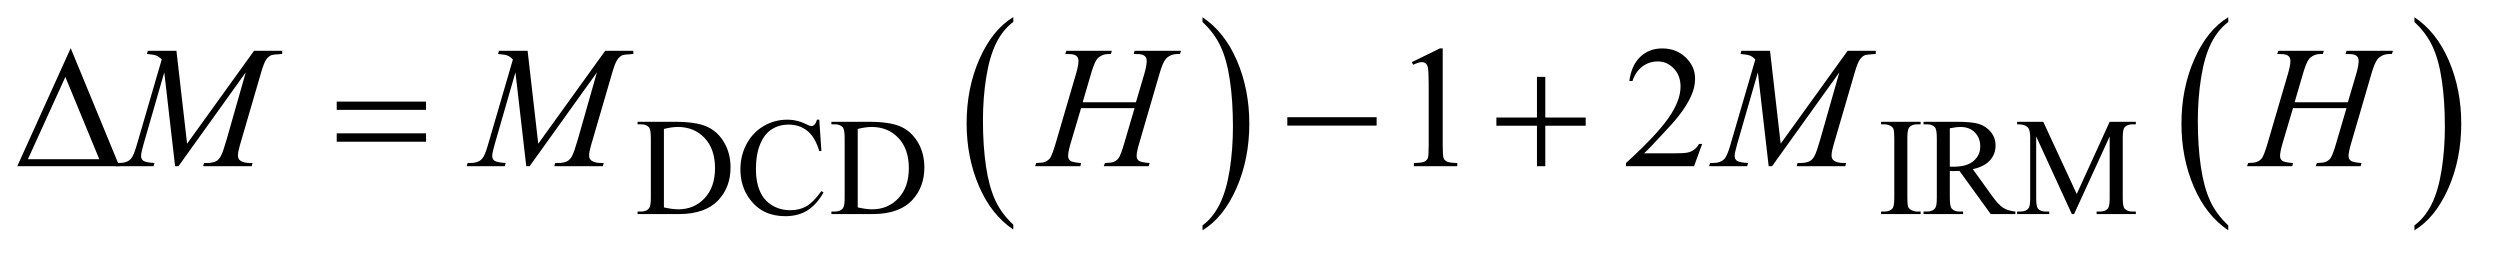
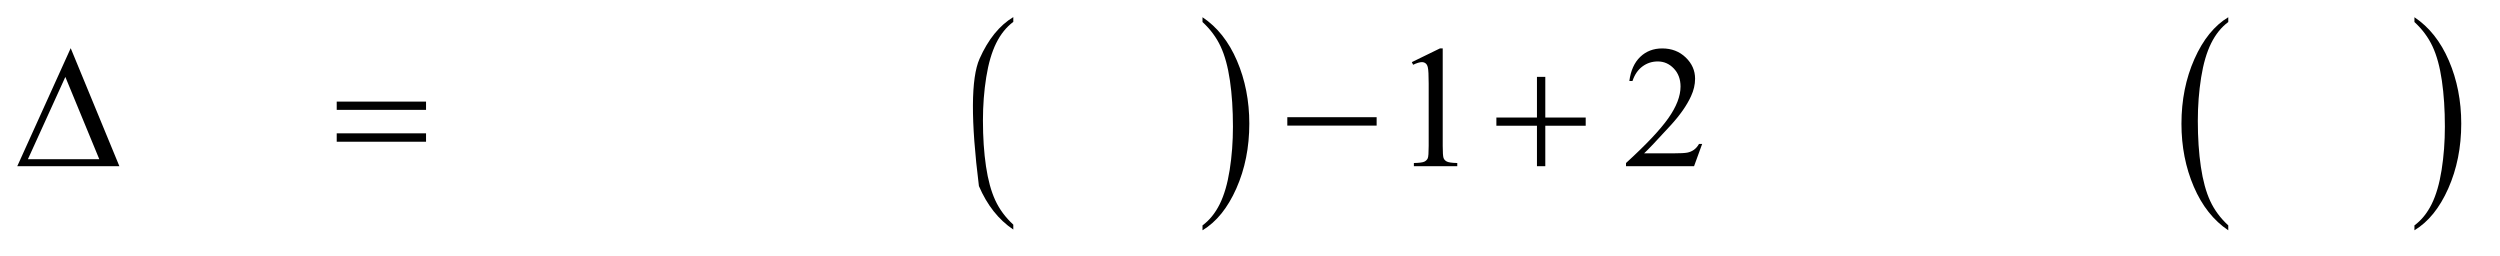
<svg xmlns="http://www.w3.org/2000/svg" stroke-dasharray="none" shape-rendering="auto" font-family="'Dialog'" text-rendering="auto" width="225" fill-opacity="1" color-interpolation="auto" color-rendering="auto" preserveAspectRatio="xMidYMid meet" font-size="12px" viewBox="0 0 225 23" fill="black" stroke="black" image-rendering="auto" stroke-miterlimit="10" stroke-linecap="square" stroke-linejoin="miter" font-style="normal" stroke-width="1" height="23" stroke-dashoffset="0" font-weight="normal" stroke-opacity="1">
  <defs id="genericDefs" />
  <g>
    <defs id="defs1">
      <clipPath clipPathUnits="userSpaceOnUse" id="clipPath1">
        <path d="M0.974 1.455 L143.477 1.455 L143.477 15.705 L0.974 15.705 L0.974 1.455 Z" />
      </clipPath>
      <clipPath clipPathUnits="userSpaceOnUse" id="clipPath2">
        <path d="M31.114 46.489 L31.114 501.746 L4583.933 501.746 L4583.933 46.489 Z" />
      </clipPath>
    </defs>
    <g transform="scale(1.576,1.576) translate(-0.974,-1.455) matrix(0.031,0,0,0.031,0,0)">
-       <path d="M1898.062 460.781 L1898.062 469.797 Q1857.406 442.516 1834.742 389.703 Q1812.078 336.891 1812.078 274.125 Q1812.078 208.828 1835.914 155.18 Q1859.75 101.531 1898.062 78.438 L1898.062 87.25 Q1878.906 101.531 1866.602 126.305 Q1854.297 151.078 1848.219 189.188 Q1842.141 227.297 1842.141 268.656 Q1842.141 315.484 1847.75 353.273 Q1853.359 391.062 1864.883 415.945 Q1876.406 440.828 1898.062 460.781 Z" stroke="none" clip-path="url(#clipPath2)" />
+       <path d="M1898.062 460.781 L1898.062 469.797 Q1857.406 442.516 1834.742 389.703 Q1812.078 208.828 1835.914 155.18 Q1859.75 101.531 1898.062 78.438 L1898.062 87.25 Q1878.906 101.531 1866.602 126.305 Q1854.297 151.078 1848.219 189.188 Q1842.141 227.297 1842.141 268.656 Q1842.141 315.484 1847.75 353.273 Q1853.359 391.062 1864.883 415.945 Q1876.406 440.828 1898.062 460.781 Z" stroke="none" clip-path="url(#clipPath2)" />
    </g>
    <g transform="matrix(0.049,0,0,0.049,-1.535,-2.293)">
      <path d="M2240.016 87.25 L2240.016 78.438 Q2280.656 105.516 2303.32 158.32 Q2325.984 211.125 2325.984 273.906 Q2325.984 339.203 2302.156 392.953 Q2278.328 446.703 2240.016 469.797 L2240.016 460.781 Q2259.328 446.5 2271.633 421.727 Q2283.938 396.953 2289.93 358.945 Q2295.922 320.938 2295.922 279.375 Q2295.922 232.75 2290.398 194.852 Q2284.875 156.953 2273.266 132.078 Q2261.656 107.203 2240.016 87.25 Z" stroke="none" clip-path="url(#clipPath2)" />
    </g>
    <g transform="matrix(0.049,0,0,0.049,-1.535,-2.293)">
      <path d="M4124.062 460.781 L4124.062 469.797 Q4083.406 442.516 4060.742 389.703 Q4038.078 336.891 4038.078 274.125 Q4038.078 208.828 4061.914 155.18 Q4085.75 101.531 4124.062 78.438 L4124.062 87.25 Q4104.906 101.531 4092.602 126.305 Q4080.297 151.078 4074.219 189.188 Q4068.141 227.297 4068.141 268.656 Q4068.141 315.484 4073.75 353.273 Q4079.359 391.062 4090.883 415.945 Q4102.406 440.828 4124.062 460.781 Z" stroke="none" clip-path="url(#clipPath2)" />
    </g>
    <g transform="matrix(0.049,0,0,0.049,-1.535,-2.293)">
      <path d="M4466.016 87.25 L4466.016 78.438 Q4506.656 105.516 4529.32 158.32 Q4551.984 211.125 4551.984 273.906 Q4551.984 339.203 4528.156 392.953 Q4504.328 446.703 4466.016 469.797 L4466.016 460.781 Q4485.328 446.5 4497.633 421.727 Q4509.938 396.953 4515.93 358.945 Q4521.922 320.938 4521.922 279.375 Q4521.922 232.75 4516.398 194.852 Q4510.875 156.953 4499.266 132.078 Q4487.656 107.203 4466.016 87.25 Z" stroke="none" clip-path="url(#clipPath2)" />
    </g>
    <g transform="matrix(0.049,0,0,0.049,-1.535,-2.293)">
-       <path d="M1202.375 440 L1202.375 435.375 L1208.75 435.375 Q1219.5 435.375 1224 428.5 Q1226.75 424.375 1226.75 410 L1226.75 300.5 Q1226.75 284.625 1223.25 280.625 Q1218.375 275.125 1208.75 275.125 L1202.375 275.125 L1202.375 270.5 L1271.375 270.5 Q1309.375 270.5 1329.188 279.125 Q1349 287.75 1361.062 307.875 Q1373.125 328 1373.125 354.375 Q1373.125 389.75 1351.625 413.5 Q1327.5 440 1278.125 440 L1202.375 440 ZM1250.75 427.75 Q1266.625 431.25 1277.375 431.25 Q1306.375 431.25 1325.5 410.875 Q1344.625 390.5 1344.625 355.625 Q1344.625 320.5 1325.5 300.25 Q1306.375 280 1276.375 280 Q1265.125 280 1250.75 283.625 L1250.75 427.75 ZM1536.125 266.625 L1540 324.25 L1536.125 324.25 Q1528.375 298.375 1514 287 Q1499.625 275.625 1479.5 275.625 Q1462.625 275.625 1449 284.188 Q1435.375 292.75 1427.562 311.5 Q1419.75 330.25 1419.75 358.125 Q1419.75 381.125 1427.125 398 Q1434.5 414.875 1449.312 423.875 Q1464.125 432.875 1483.125 432.875 Q1499.625 432.875 1512.25 425.812 Q1524.875 418.75 1540 397.75 L1543.875 400.25 Q1531.125 422.875 1514.125 433.375 Q1497.125 443.875 1473.75 443.875 Q1431.625 443.875 1408.5 412.625 Q1391.25 389.375 1391.25 357.875 Q1391.25 332.5 1402.625 311.25 Q1414 290 1433.938 278.312 Q1453.875 266.625 1477.5 266.625 Q1495.875 266.625 1513.75 275.625 Q1519 278.375 1521.25 278.375 Q1524.625 278.375 1527.125 276 Q1530.375 272.625 1531.75 266.625 L1536.125 266.625 ZM1558.375 440 L1558.375 435.375 L1564.75 435.375 Q1575.5 435.375 1580 428.5 Q1582.75 424.375 1582.75 410 L1582.75 300.5 Q1582.75 284.625 1579.25 280.625 Q1574.375 275.125 1564.75 275.125 L1558.375 275.125 L1558.375 270.5 L1627.375 270.5 Q1665.375 270.5 1685.188 279.125 Q1705 287.75 1717.062 307.875 Q1729.125 328 1729.125 354.375 Q1729.125 389.75 1707.625 413.5 Q1683.5 440 1634.125 440 L1558.375 440 ZM1606.75 427.75 Q1622.625 431.25 1633.375 431.25 Q1662.375 431.25 1681.5 410.875 Q1700.625 390.5 1700.625 355.625 Q1700.625 320.5 1681.5 300.25 Q1662.375 280 1632.375 280 Q1621.125 280 1606.75 283.625 L1606.75 427.75 ZM3559 435.375 L3559 440 L3486.375 440 L3486.375 435.375 L3492.375 435.375 Q3502.875 435.375 3507.625 429.25 Q3510.625 425.25 3510.625 410 L3510.625 300.5 Q3510.625 287.625 3509 283.5 Q3507.75 280.375 3503.875 278.125 Q3498.375 275.125 3492.375 275.125 L3486.375 275.125 L3486.375 270.5 L3559 270.5 L3559 275.125 L3552.875 275.125 Q3542.5 275.125 3537.75 281.25 Q3534.625 285.25 3534.625 300.5 L3534.625 410 Q3534.625 422.875 3536.25 427 Q3537.5 430.125 3541.5 432.375 Q3546.875 435.375 3552.875 435.375 L3559 435.375 ZM3733 440 L3687.75 440 L3630.375 360.75 Q3624 361 3620 361 Q3618.375 361 3616.5 360.938 Q3614.625 360.875 3612.625 360.75 L3612.625 410 Q3612.625 426 3616.125 429.875 Q3620.875 435.375 3630.375 435.375 L3637 435.375 L3637 440 L3564.375 440 L3564.375 435.375 L3570.75 435.375 Q3581.5 435.375 3586.125 428.375 Q3588.75 424.5 3588.75 410 L3588.75 300.5 Q3588.75 284.5 3585.25 280.625 Q3580.375 275.125 3570.75 275.125 L3564.375 275.125 L3564.375 270.5 L3626.125 270.5 Q3653.125 270.5 3665.938 274.438 Q3678.75 278.375 3687.688 288.938 Q3696.625 299.5 3696.625 314.125 Q3696.625 329.75 3686.438 341.25 Q3676.25 352.75 3654.875 357.5 L3689.875 406.125 Q3701.875 422.875 3710.5 428.375 Q3719.125 433.875 3733 435.375 L3733 440 ZM3612.625 352.875 Q3615 352.875 3616.75 352.938 Q3618.5 353 3619.625 353 Q3643.875 353 3656.188 342.5 Q3668.5 332 3668.5 315.75 Q3668.5 299.875 3658.562 289.938 Q3648.625 280 3632.25 280 Q3625 280 3612.625 282.375 L3612.625 352.875 ZM3836.75 440 L3771.25 297.375 L3771.25 410.625 Q3771.25 426.25 3774.625 430.125 Q3779.25 435.375 3789.25 435.375 L3795.25 435.375 L3795.25 440 L3736.25 440 L3736.25 435.375 L3742.25 435.375 Q3753 435.375 3757.5 428.875 Q3760.25 424.875 3760.25 410.625 L3760.25 299.875 Q3760.25 288.625 3757.75 283.625 Q3756 280 3751.312 277.562 Q3746.625 275.125 3736.25 275.125 L3736.25 270.5 L3784.25 270.5 L3845.75 403.125 L3906.25 270.5 L3954.25 270.5 L3954.25 275.125 L3948.375 275.125 Q3937.5 275.125 3933 281.625 Q3930.25 285.625 3930.25 299.875 L3930.25 410.625 Q3930.25 426.25 3933.75 430.125 Q3938.375 435.375 3948.375 435.375 L3954.25 435.375 L3954.25 440 L3882.25 440 L3882.25 435.375 L3888.25 435.375 Q3899.125 435.375 3903.5 428.875 Q3906.25 424.875 3906.25 410.625 L3906.25 297.375 L3840.875 440 L3836.75 440 Z" stroke="none" clip-path="url(#clipPath2)" />
-     </g>
+       </g>
    <g transform="matrix(0.049,0,0,0.049,-1.535,-2.293)">
      <path d="M2624.5 160.906 L2676.062 135.75 L2681.219 135.75 L2681.219 314.656 Q2681.219 332.469 2682.703 336.844 Q2684.188 341.219 2688.875 343.562 Q2693.562 345.906 2707.938 346.219 L2707.938 352 L2628.25 352 L2628.25 346.219 Q2643.25 345.906 2647.625 343.641 Q2652 341.375 2653.719 337.547 Q2655.438 333.719 2655.438 314.656 L2655.438 200.281 Q2655.438 177.156 2653.875 170.594 Q2652.781 165.594 2649.891 163.25 Q2647 160.906 2642.938 160.906 Q2637.156 160.906 2626.844 165.75 L2624.5 160.906 ZM3157.719 311.219 L3142.875 352 L3017.875 352 L3017.875 346.219 Q3073.031 295.906 3095.531 264.031 Q3118.031 232.156 3118.031 205.75 Q3118.031 185.594 3105.688 172.625 Q3093.344 159.656 3076.156 159.656 Q3060.531 159.656 3048.109 168.797 Q3035.688 177.938 3029.75 195.594 L3023.969 195.594 Q3027.875 166.688 3044.047 151.219 Q3060.219 135.75 3084.438 135.75 Q3110.219 135.75 3127.484 152.312 Q3144.75 168.875 3144.75 191.375 Q3144.75 207.469 3137.25 223.562 Q3125.688 248.875 3099.75 277.156 Q3060.844 319.656 3051.156 328.406 L3106.469 328.406 Q3123.344 328.406 3130.141 327.156 Q3136.938 325.906 3142.406 322.078 Q3147.875 318.25 3151.938 311.219 L3157.719 311.219 Z" stroke="none" clip-path="url(#clipPath2)" />
    </g>
    <g transform="matrix(0.049,0,0,0.049,-1.535,-2.293)">
-       <path d="M355.406 140.125 L374.938 310.75 L497.906 140.125 L549.625 140.125 L549.625 145.906 Q532.75 147 529.781 148.094 Q524.625 150.125 520.328 156.219 Q516.031 162.312 511.031 179.656 L471.812 314.031 Q468.375 325.75 468.375 332.469 Q468.375 338.562 472.594 341.688 Q478.531 346.219 491.344 346.219 L495.094 346.219 L493.688 352 L404.469 352 L406.031 346.219 L410.25 346.219 Q422.125 346.219 428.375 342.781 Q433.219 340.281 437.047 333.328 Q440.875 326.375 447.75 302.469 L482.75 179.656 L359.156 352 L352.906 352 L333.062 179.656 L295.25 310.75 Q290.406 327.469 290.406 333.25 Q290.406 339.031 294.625 342.078 Q298.844 345.125 315.094 346.219 L313.375 352 L243.531 352 L245.25 346.219 L249.469 346.219 Q264.938 346.219 271.812 338.406 Q276.812 332.781 282.281 314.031 L328.375 156.062 Q323.219 150.75 318.531 148.875 Q313.844 147 301.188 145.906 L302.75 140.125 L355.406 140.125 ZM1000.406 140.125 L1019.938 310.75 L1142.906 140.125 L1194.625 140.125 L1194.625 145.906 Q1177.75 147 1174.781 148.094 Q1169.625 150.125 1165.328 156.219 Q1161.031 162.312 1156.031 179.656 L1116.812 314.031 Q1113.375 325.75 1113.375 332.469 Q1113.375 338.562 1117.594 341.688 Q1123.531 346.219 1136.344 346.219 L1140.094 346.219 L1138.688 352 L1049.469 352 L1051.031 346.219 L1055.25 346.219 Q1067.125 346.219 1073.375 342.781 Q1078.219 340.281 1082.047 333.328 Q1085.875 326.375 1092.75 302.469 L1127.75 179.656 L1004.156 352 L997.906 352 L978.062 179.656 L940.25 310.75 Q935.406 327.469 935.406 333.25 Q935.406 339.031 939.625 342.078 Q943.844 345.125 960.094 346.219 L958.375 352 L888.531 352 L890.25 346.219 L894.469 346.219 Q909.938 346.219 916.812 338.406 Q921.812 332.781 927.281 314.031 L973.375 156.062 Q968.219 150.75 963.531 148.875 Q958.844 147 946.188 145.906 L947.75 140.125 L1000.406 140.125 ZM2019.906 234.656 L2117.719 234.656 L2133.188 182.312 Q2137.562 167 2137.562 158.562 Q2137.562 154.5 2135.609 151.609 Q2133.656 148.719 2129.594 147.312 Q2125.531 145.906 2113.656 145.906 L2115.219 140.125 L2200.531 140.125 L2198.656 145.906 Q2187.875 145.75 2182.562 148.094 Q2175.062 151.375 2171.469 156.531 Q2166.312 163.875 2161 182.312 L2123.656 310.281 Q2118.969 326.219 2118.969 333.094 Q2118.969 339.031 2123.109 342.078 Q2127.25 345.125 2142.875 346.219 L2141.156 352 L2058.656 352 L2060.844 346.219 Q2073.031 345.906 2077.094 344.031 Q2083.344 341.219 2086.156 336.844 Q2090.219 330.75 2096.156 310.281 L2115.219 245.438 L2016.938 245.438 L1997.719 310.281 Q1993.188 325.906 1993.188 333.094 Q1993.188 339.031 1997.25 342.078 Q2001.312 345.125 2016.938 346.219 L2015.688 352 L1932.562 352 L1934.594 346.219 Q1946.938 345.906 1951 344.031 Q1957.25 341.219 1960.219 336.844 Q1964.281 330.438 1970.219 310.281 L2007.719 182.312 Q2012.25 166.688 2012.25 158.562 Q2012.25 154.5 2010.297 151.609 Q2008.344 148.719 2004.203 147.312 Q2000.062 145.906 1988.031 145.906 L1989.906 140.125 L2073.5 140.125 L2071.781 145.906 Q2061.312 145.75 2056.312 148.094 Q2048.969 151.219 2045.531 156.375 Q2040.844 163.25 2035.219 182.312 L2019.906 234.656 ZM3282.406 140.125 L3301.938 310.75 L3424.906 140.125 L3476.625 140.125 L3476.625 145.906 Q3459.75 147 3456.781 148.094 Q3451.625 150.125 3447.328 156.219 Q3443.031 162.312 3438.031 179.656 L3398.812 314.031 Q3395.375 325.75 3395.375 332.469 Q3395.375 338.562 3399.594 341.688 Q3405.531 346.219 3418.344 346.219 L3422.094 346.219 L3420.688 352 L3331.469 352 L3333.031 346.219 L3337.25 346.219 Q3349.125 346.219 3355.375 342.781 Q3360.219 340.281 3364.047 333.328 Q3367.875 326.375 3374.75 302.469 L3409.75 179.656 L3286.156 352 L3279.906 352 L3260.062 179.656 L3222.25 310.75 Q3217.406 327.469 3217.406 333.25 Q3217.406 339.031 3221.625 342.078 Q3225.844 345.125 3242.094 346.219 L3240.375 352 L3170.531 352 L3172.25 346.219 L3176.469 346.219 Q3191.938 346.219 3198.812 338.406 Q3203.812 332.781 3209.281 314.031 L3255.375 156.062 Q3250.219 150.75 3245.531 148.875 Q3240.844 147 3228.188 145.906 L3229.75 140.125 L3282.406 140.125 ZM4245.906 234.656 L4343.719 234.656 L4359.188 182.312 Q4363.562 167 4363.562 158.562 Q4363.562 154.5 4361.609 151.609 Q4359.656 148.719 4355.594 147.312 Q4351.531 145.906 4339.656 145.906 L4341.219 140.125 L4426.531 140.125 L4424.656 145.906 Q4413.875 145.75 4408.562 148.094 Q4401.062 151.375 4397.469 156.531 Q4392.312 163.875 4387 182.312 L4349.656 310.281 Q4344.969 326.219 4344.969 333.094 Q4344.969 339.031 4349.109 342.078 Q4353.25 345.125 4368.875 346.219 L4367.156 352 L4284.656 352 L4286.844 346.219 Q4299.031 345.906 4303.094 344.031 Q4309.344 341.219 4312.156 336.844 Q4316.219 330.75 4322.156 310.281 L4341.219 245.438 L4242.938 245.438 L4223.719 310.281 Q4219.188 325.906 4219.188 333.094 Q4219.188 339.031 4223.25 342.078 Q4227.312 345.125 4242.938 346.219 L4241.688 352 L4158.562 352 L4160.594 346.219 Q4172.938 345.906 4177 344.031 Q4183.25 341.219 4186.219 336.844 Q4190.281 330.438 4196.219 310.281 L4233.719 182.312 Q4238.25 166.688 4238.25 158.562 Q4238.25 154.5 4236.297 151.609 Q4234.344 148.719 4230.203 147.312 Q4226.062 145.906 4214.031 145.906 L4215.906 140.125 L4299.5 140.125 L4297.781 145.906 Q4287.312 145.75 4282.312 148.094 Q4274.969 151.219 4271.531 156.375 Q4266.844 163.25 4261.219 182.312 L4245.906 234.656 Z" stroke="none" clip-path="url(#clipPath2)" />
-     </g>
+       </g>
    <g transform="matrix(0.049,0,0,0.049,-1.535,-2.293)">
      <path d="M250.562 352 L63.062 352 L161.188 135.281 L250.562 352 ZM213.688 339.188 L151.344 188.094 L82.594 339.188 L213.688 339.188 ZM649.781 233.406 L813.844 233.406 L813.844 248.562 L649.781 248.562 L649.781 233.406 ZM649.781 291.688 L813.844 291.688 L813.844 307.156 L649.781 307.156 L649.781 291.688 ZM2395.781 262 L2559.844 262 L2559.844 277.469 L2395.781 277.469 L2395.781 262 ZM2854.312 187.938 L2869.625 187.938 L2869.625 262.625 L2943.844 262.625 L2943.844 277.781 L2869.625 277.781 L2869.625 352 L2854.312 352 L2854.312 277.781 L2779.781 277.781 L2779.781 262.625 L2854.312 262.625 L2854.312 187.938 Z" stroke="none" clip-path="url(#clipPath2)" />
    </g>
  </g>
</svg>